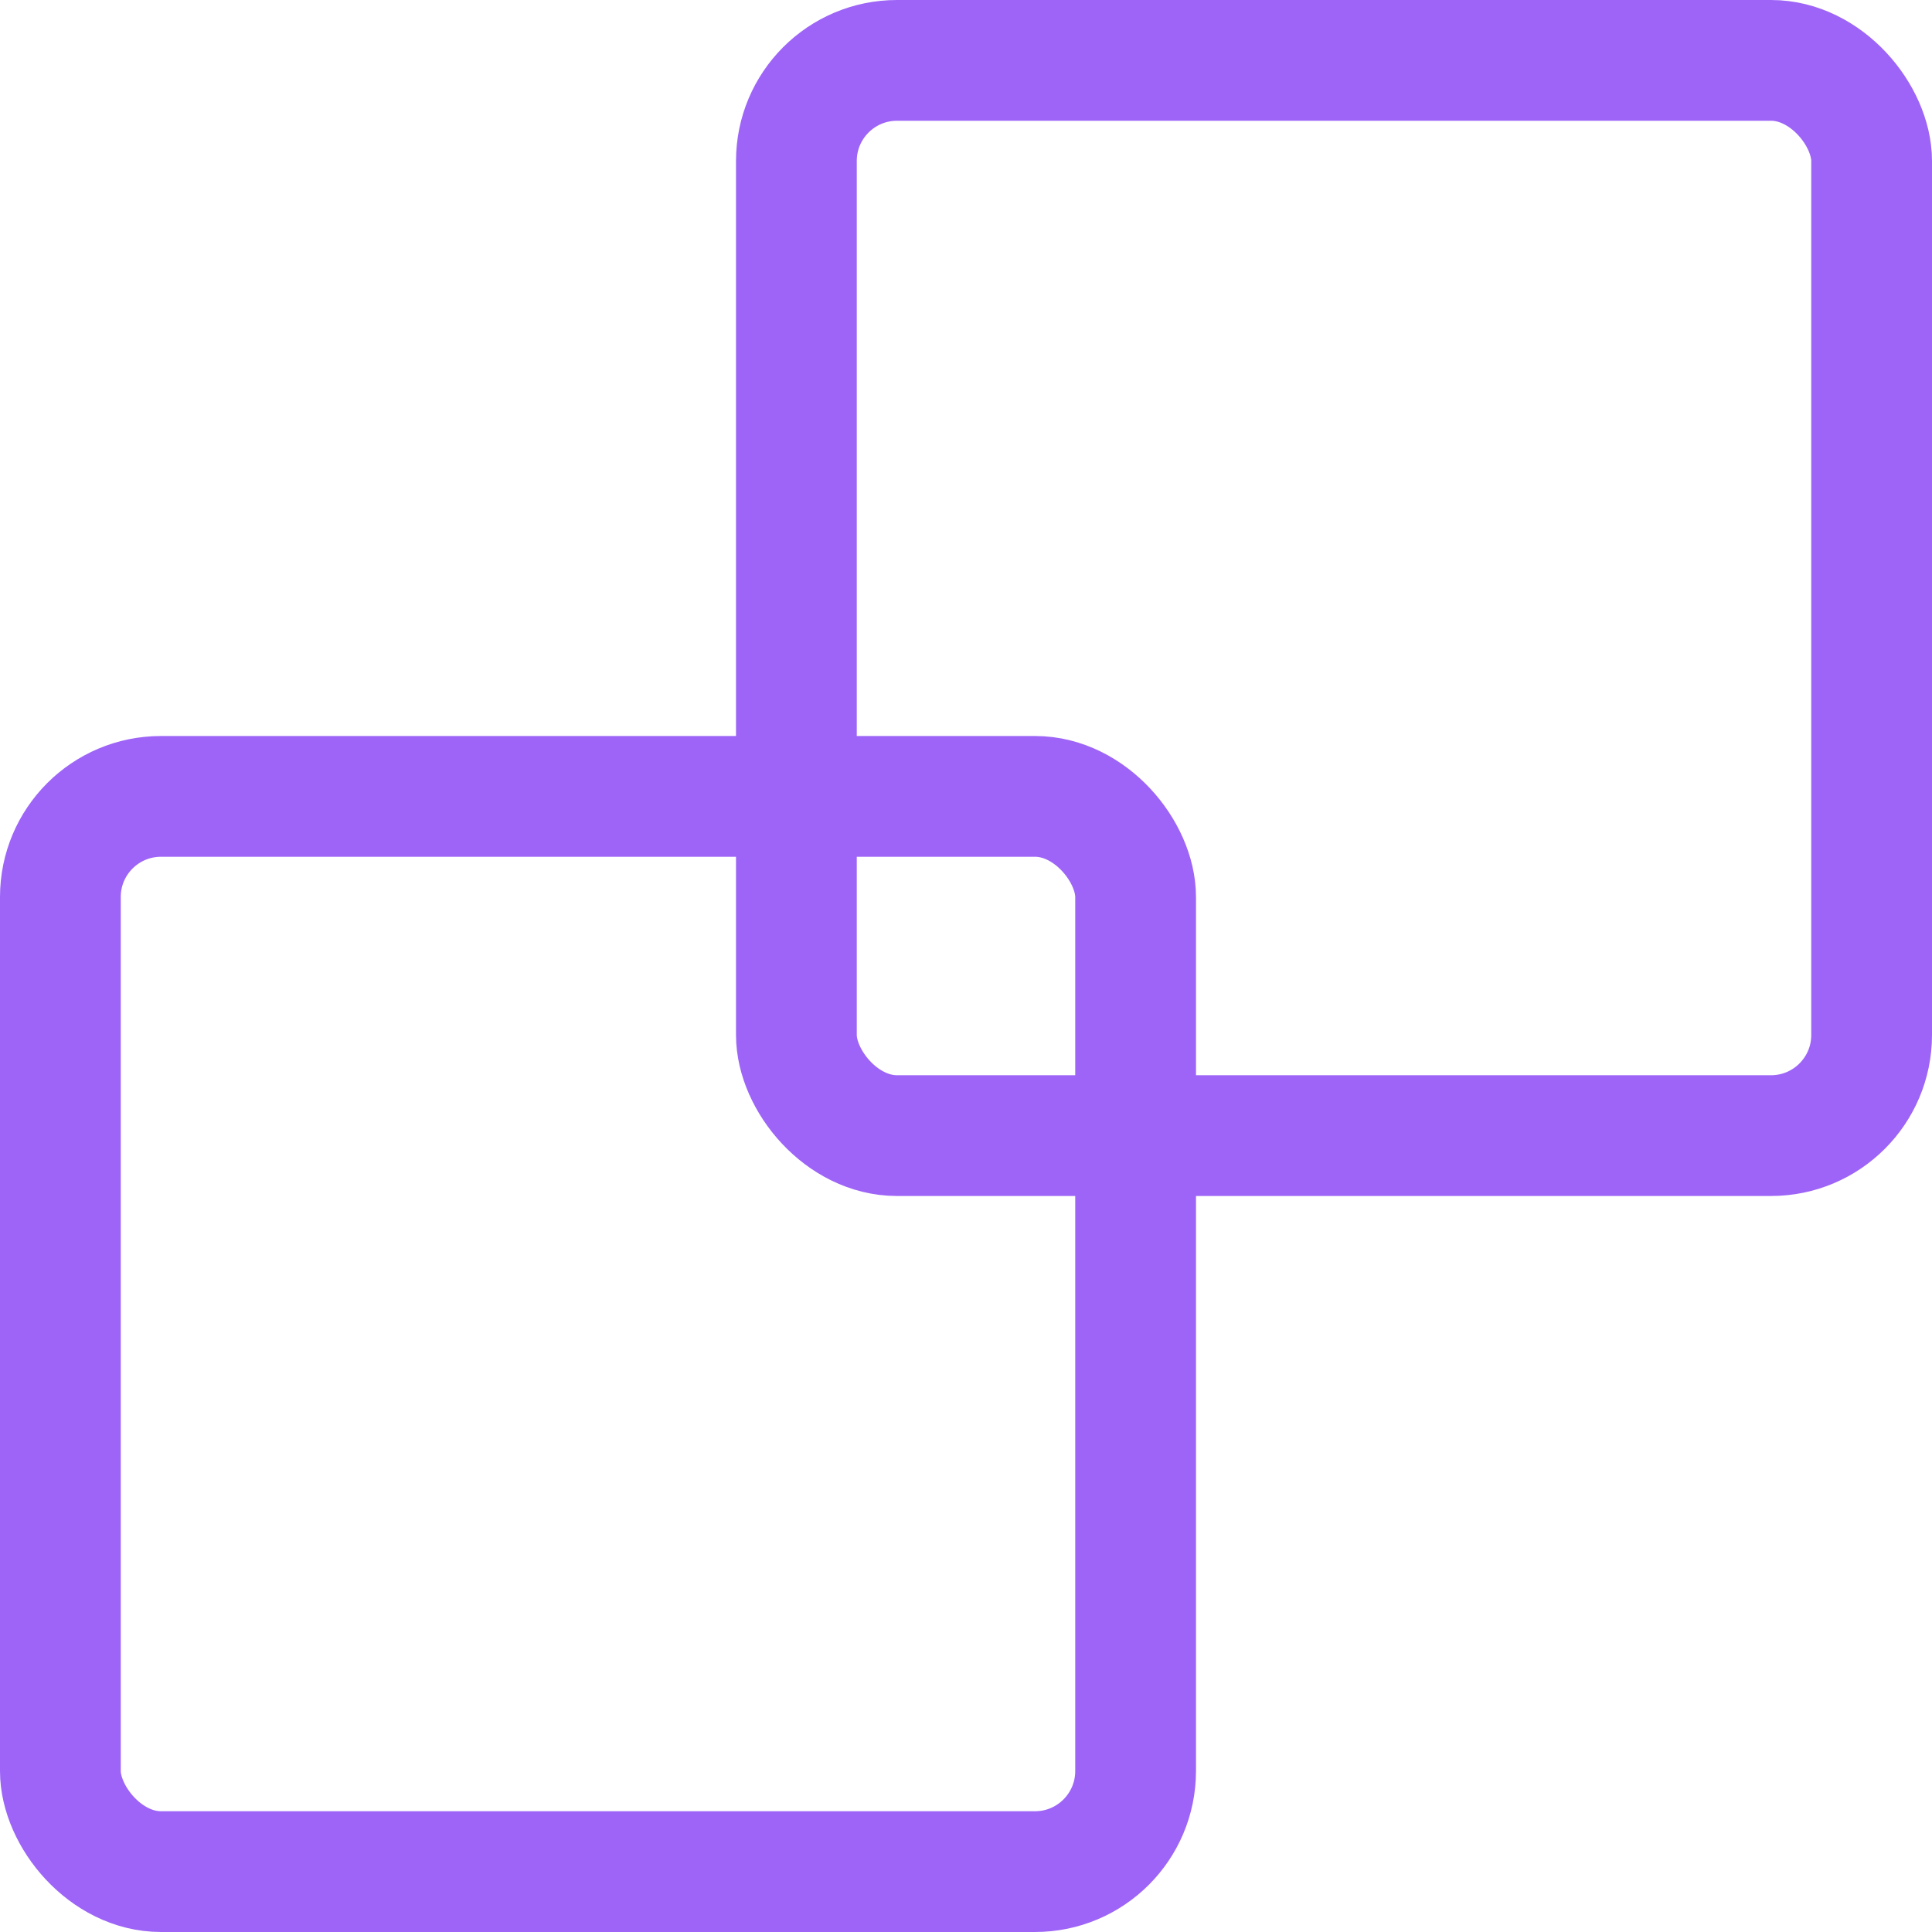
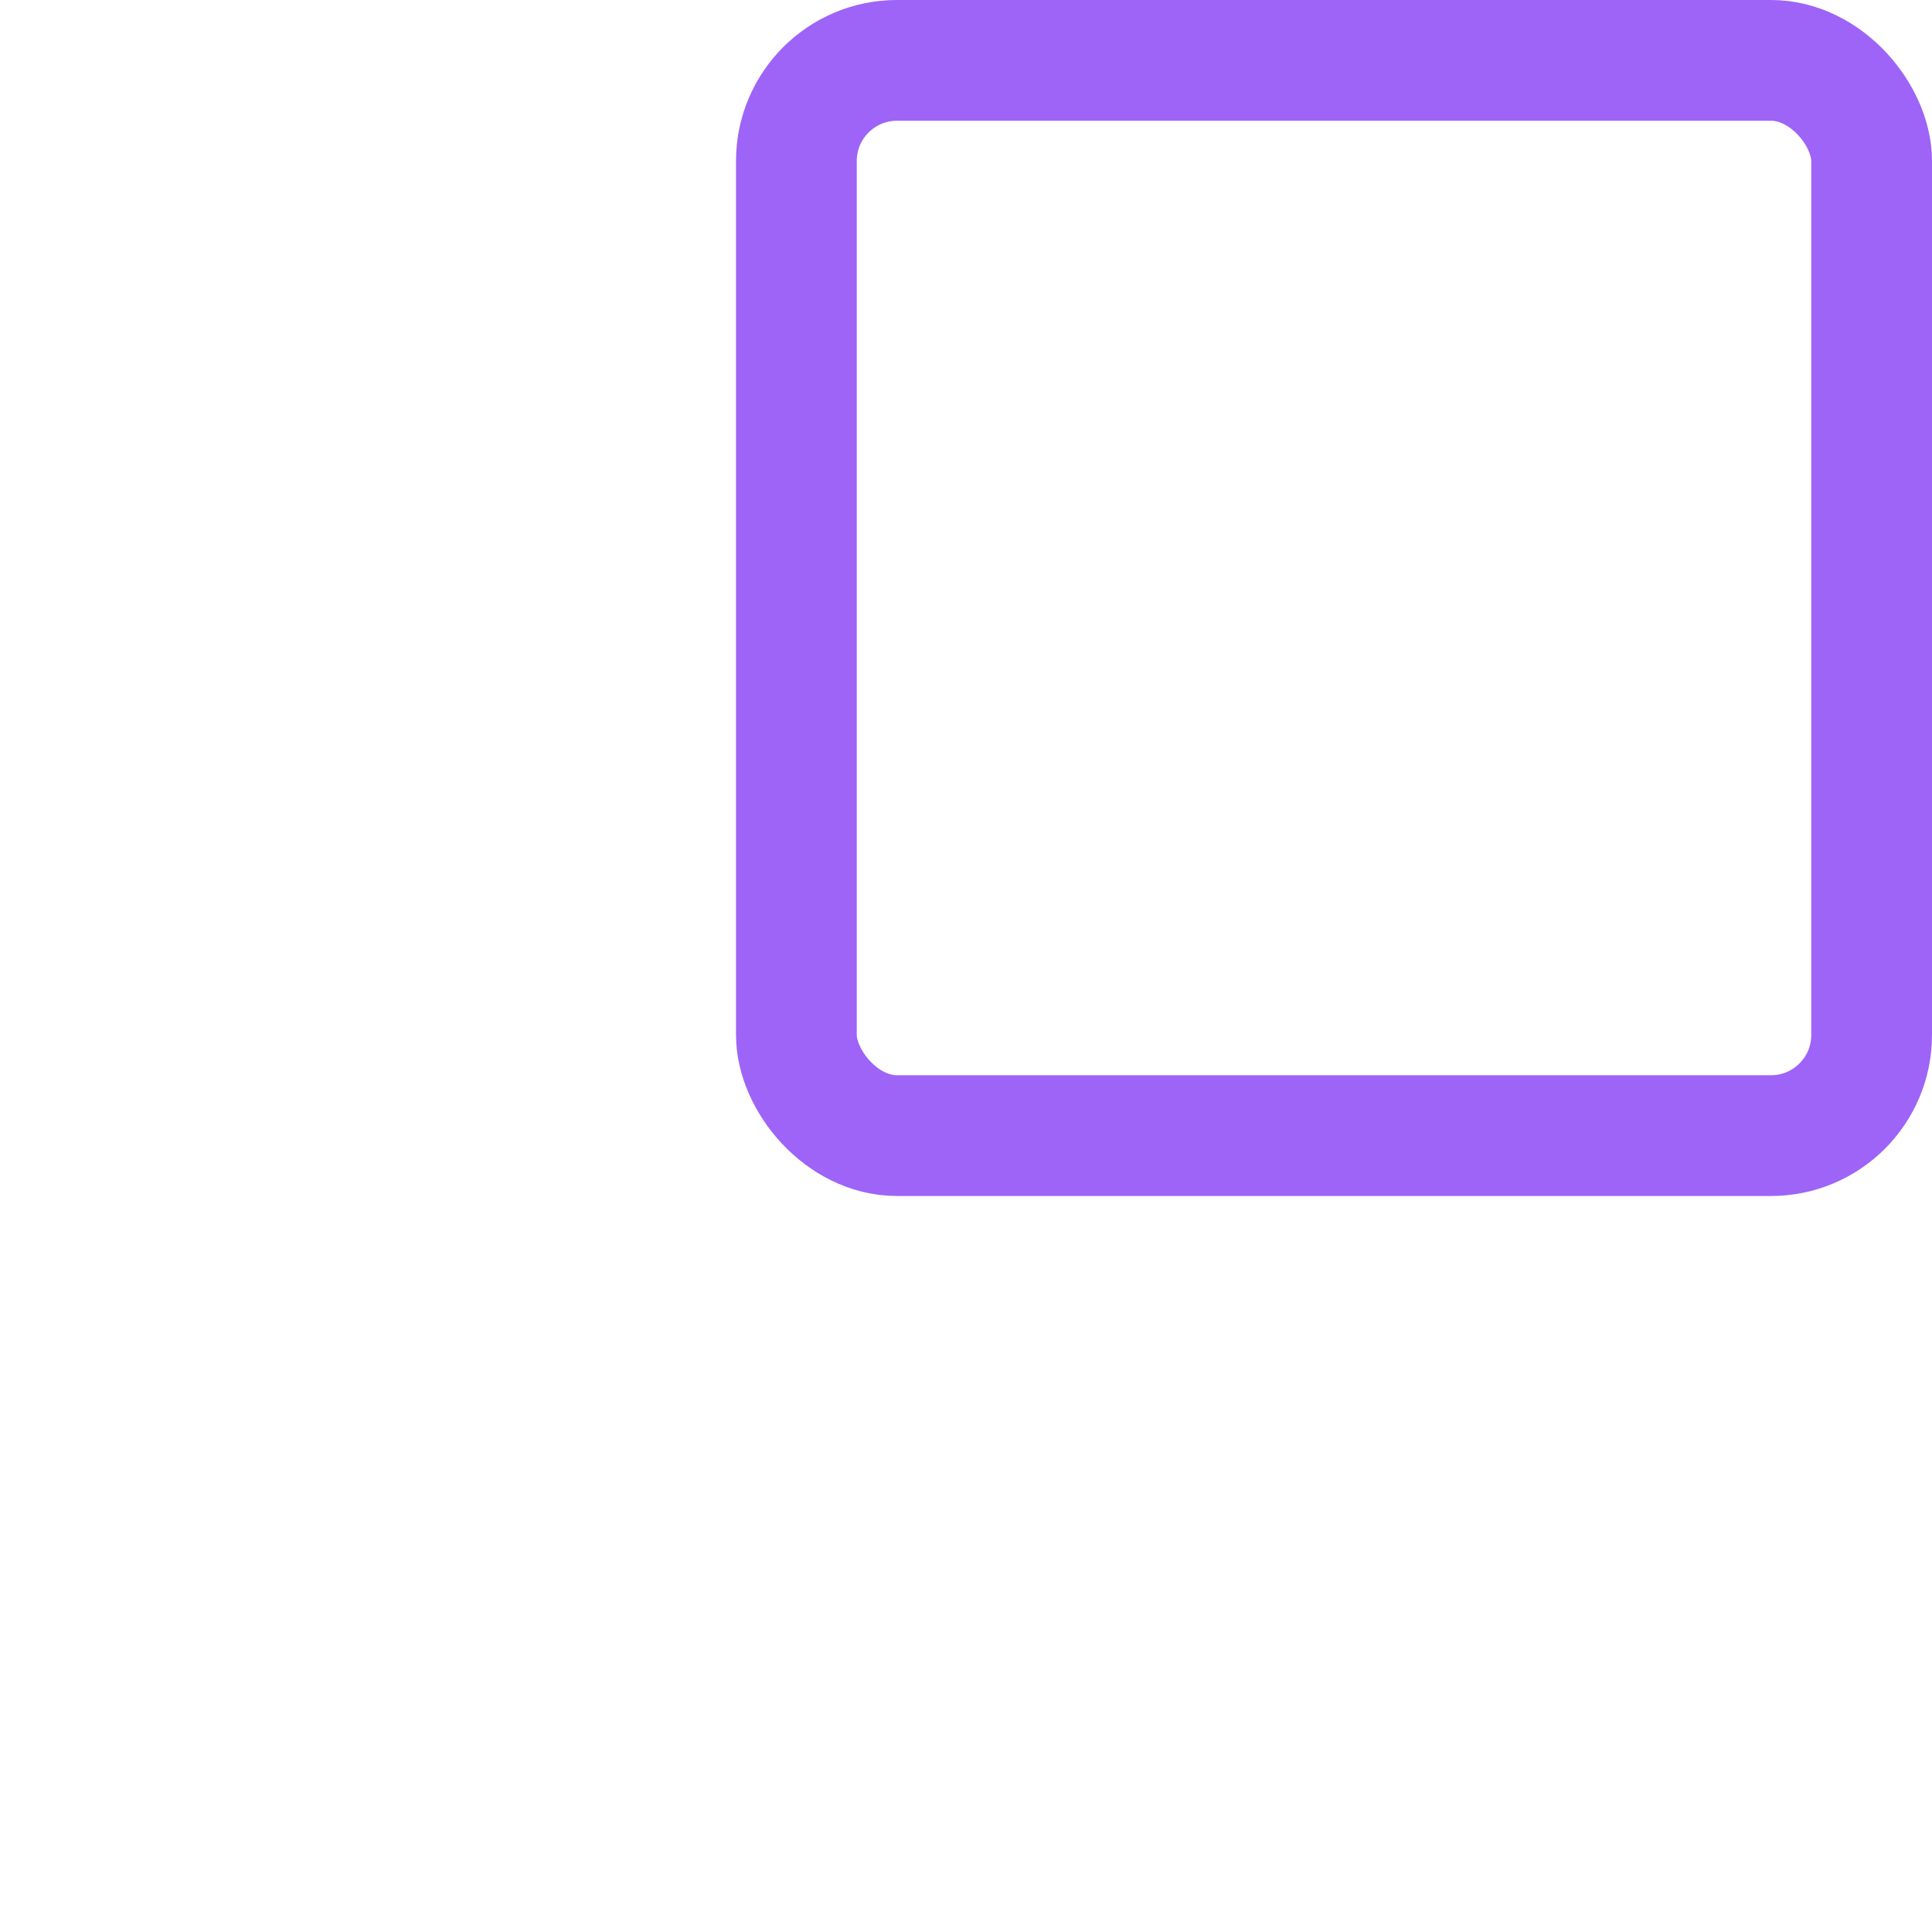
<svg xmlns="http://www.w3.org/2000/svg" width="48" height="48" viewBox="0 0 48 48" fill="none">
-   <rect x="1.5" y="19.786" width="26.714" height="26.714" rx="2.5" stroke="#9D64F7" stroke-width="3" />
  <rect x="19.786" y="1.5" width="26.714" height="26.714" rx="2.5" stroke="#9D64F7" stroke-width="3" />
</svg>